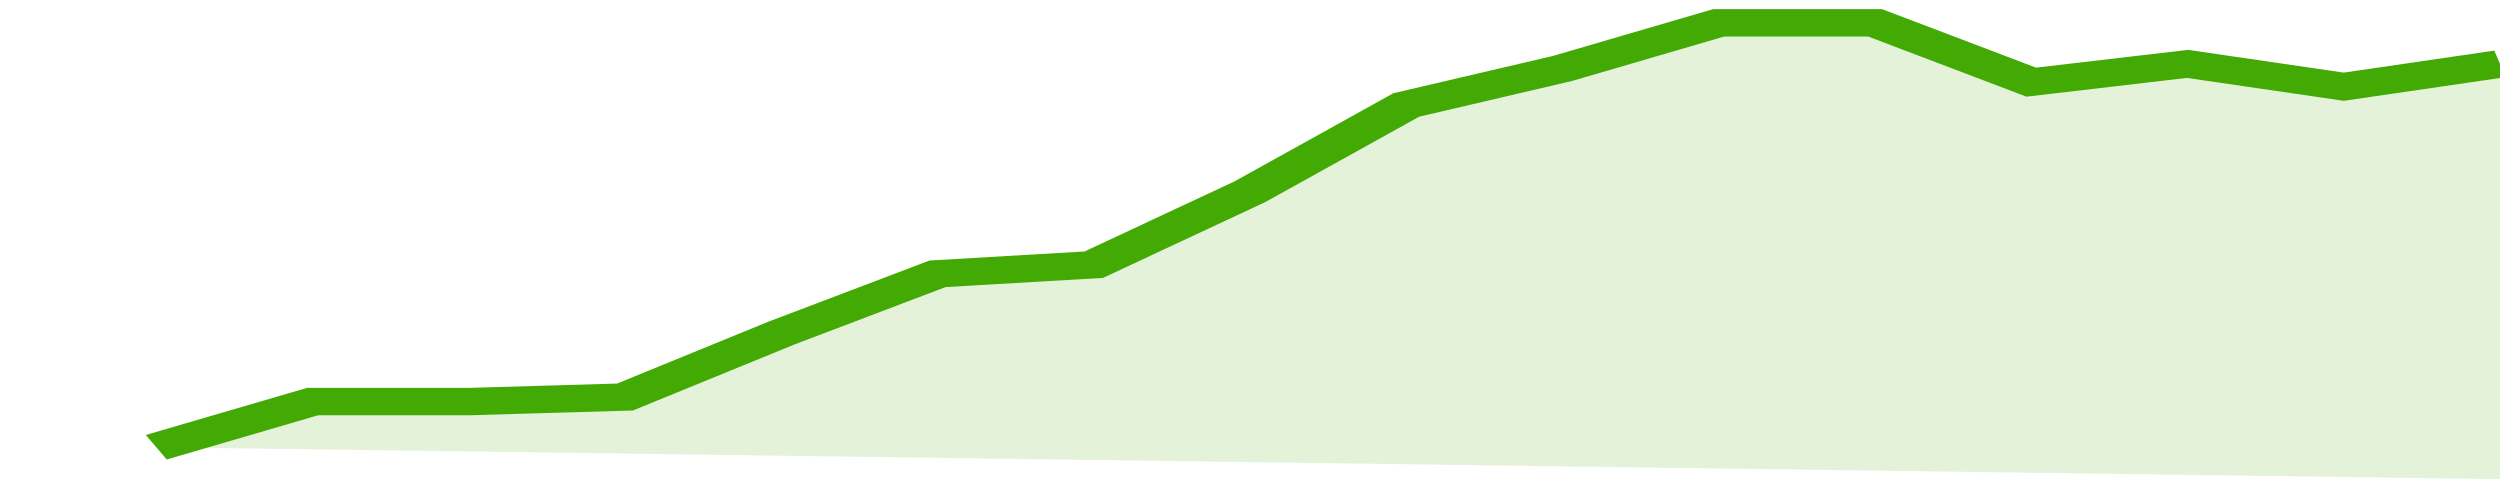
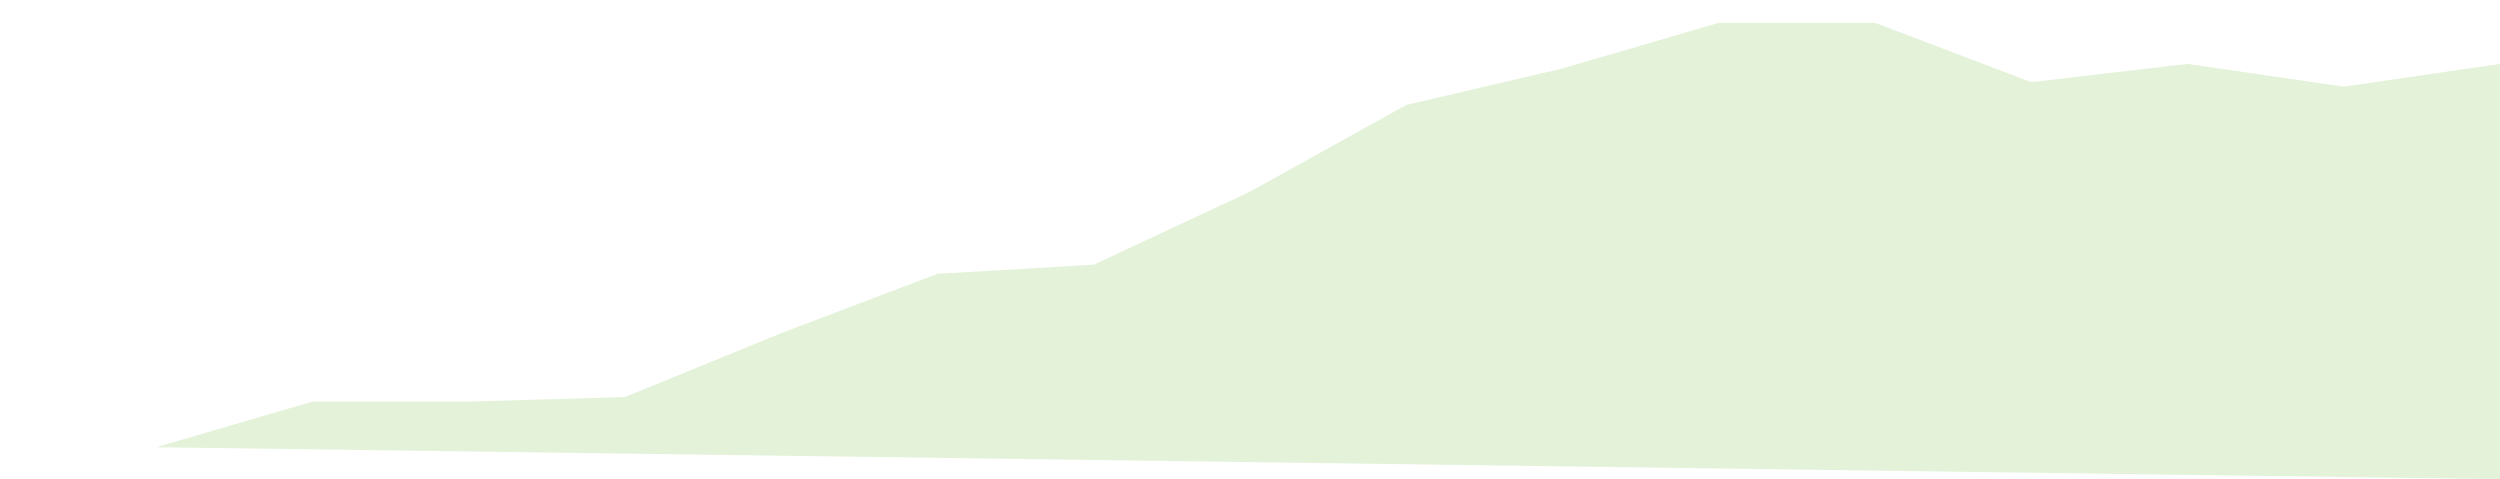
<svg xmlns="http://www.w3.org/2000/svg" viewBox="0 0 320 105" width="120" height="23" preserveAspectRatio="none">
-   <polyline fill="none" stroke="#43AA05" stroke-width="6" points="20, 98 40, 88 60, 88 80, 87 100, 73 120, 60 140, 58 160, 42 180, 23 200, 15 220, 5 240, 5 260, 18 280, 14 300, 19 320, 14 320, 14 "> </polyline>
  <polygon fill="#43AA05" opacity="0.15" points="20, 98 40, 88 60, 88 80, 87 100, 73 120, 60 140, 58 160, 42 180, 23 200, 15 220, 5 240, 5 260, 18 280, 14 300, 19 320, 14 320, 105 " />
</svg>